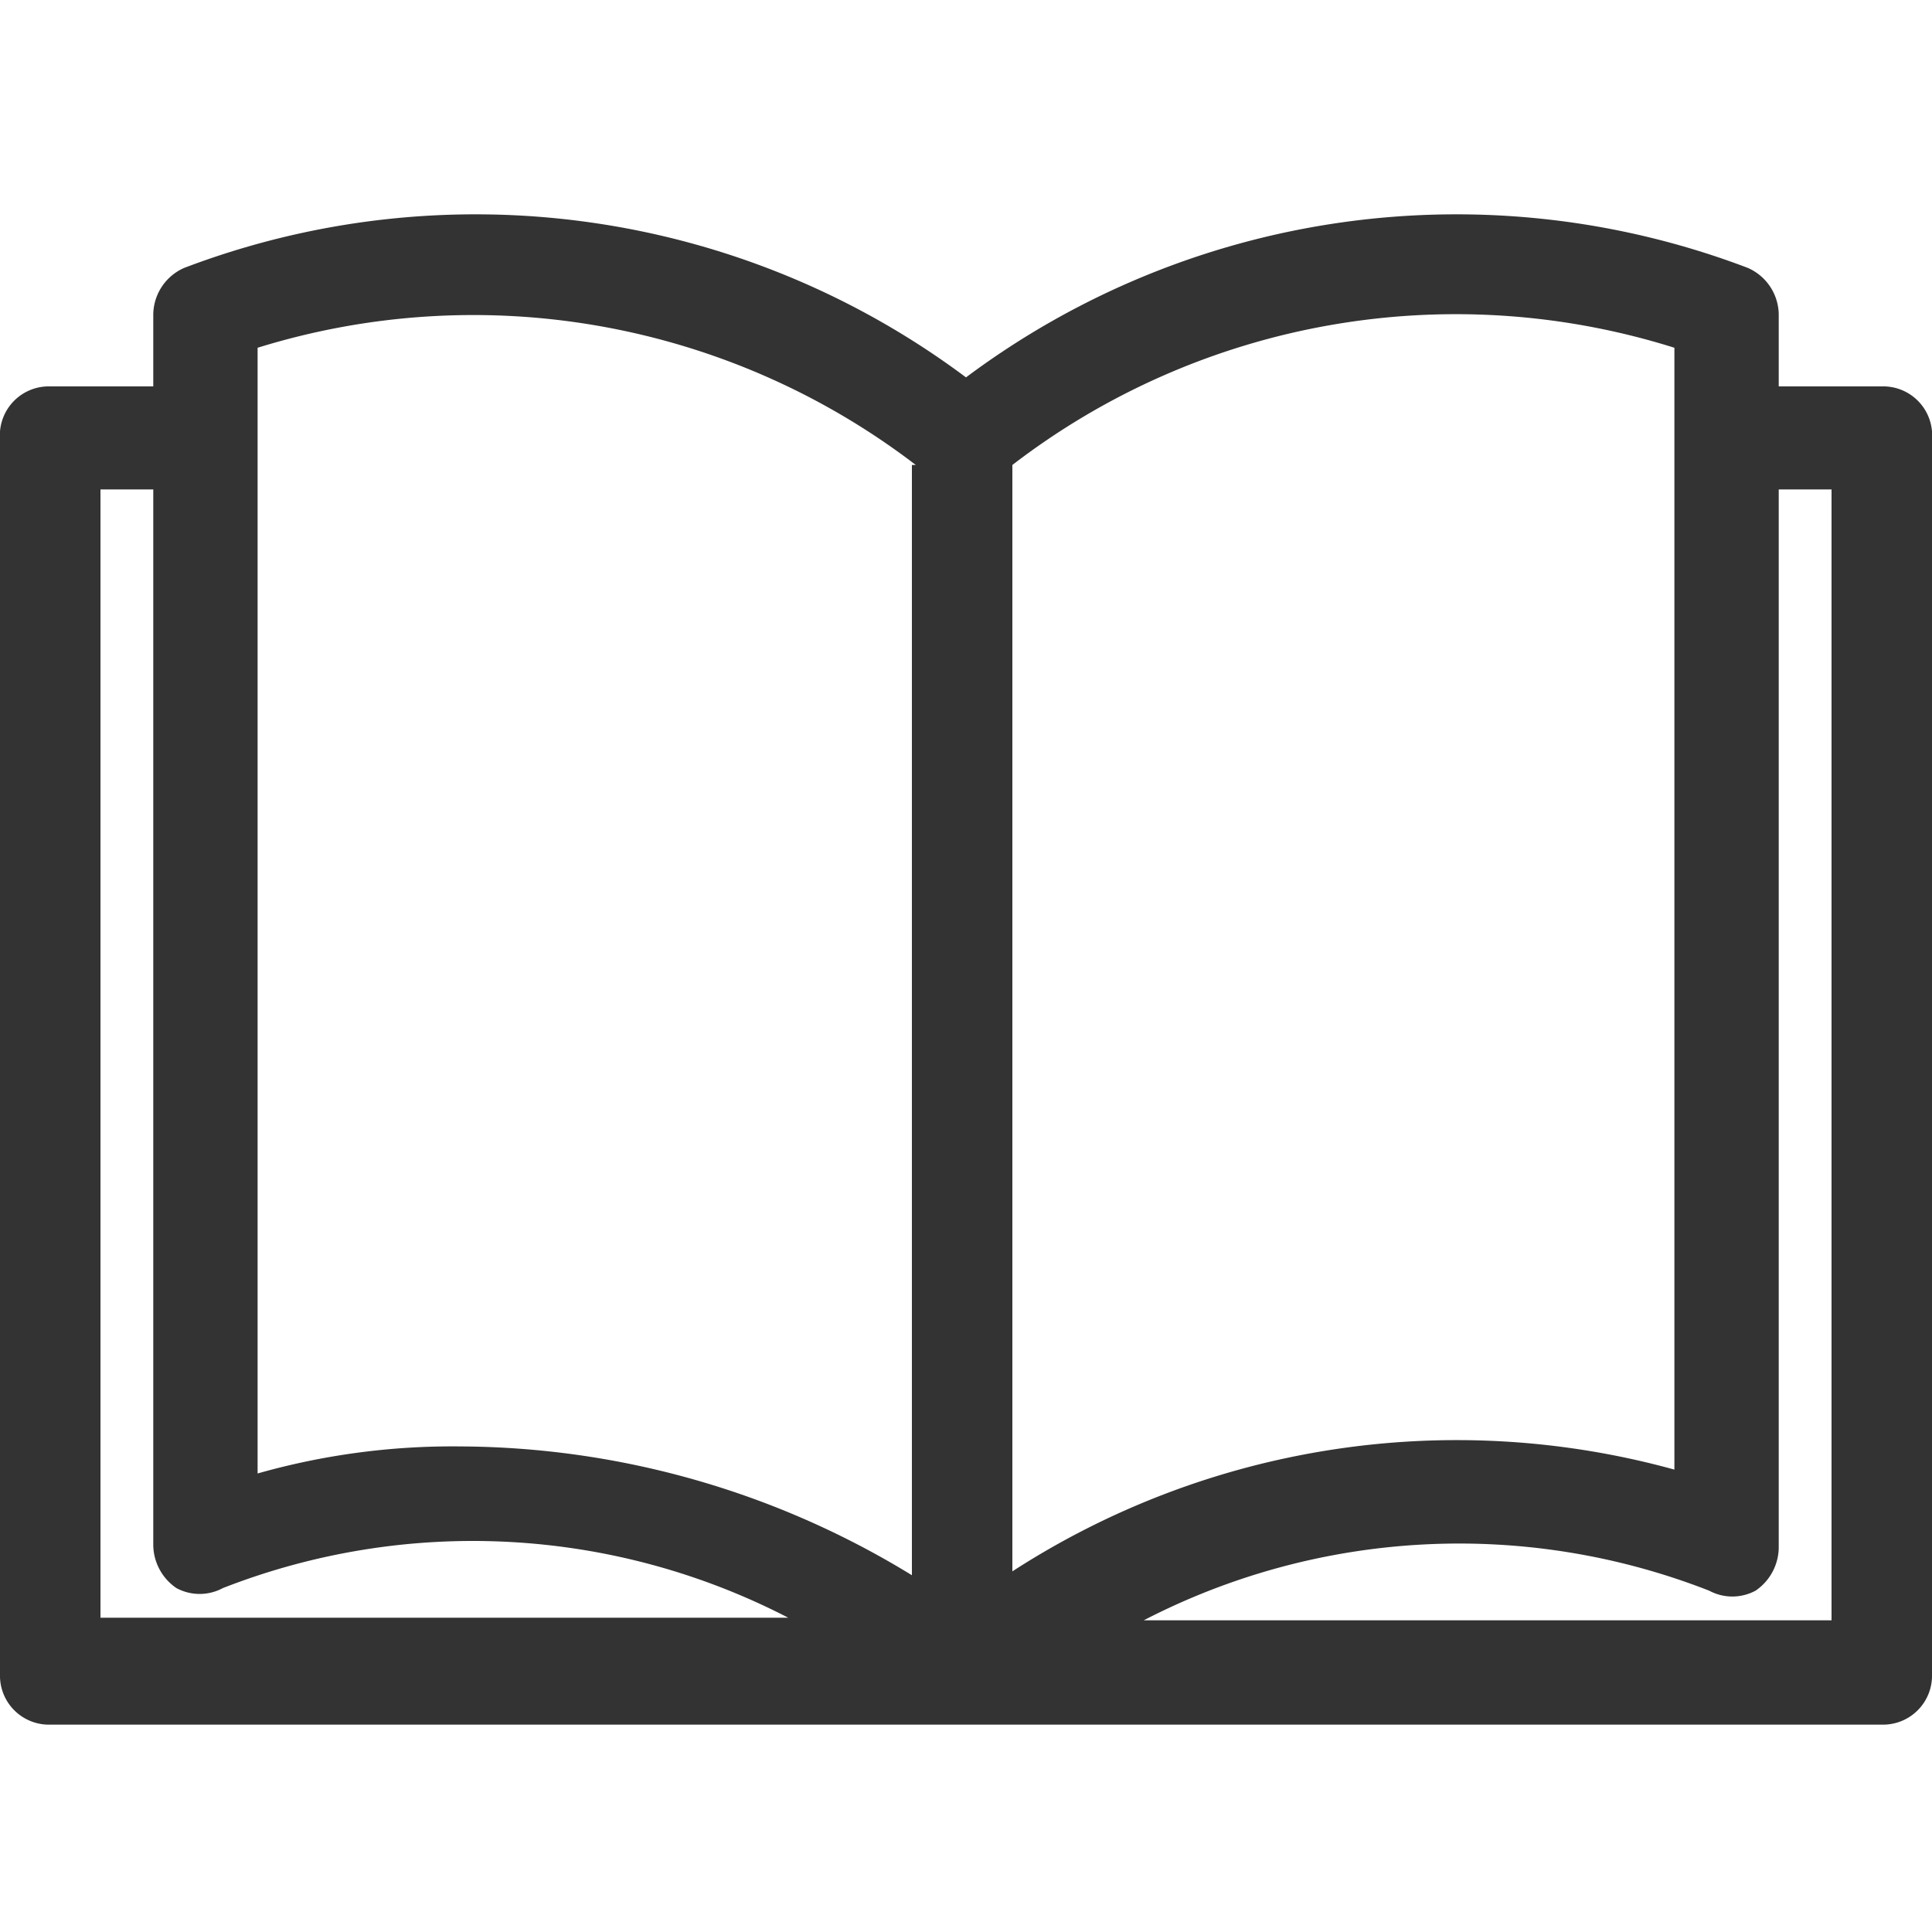
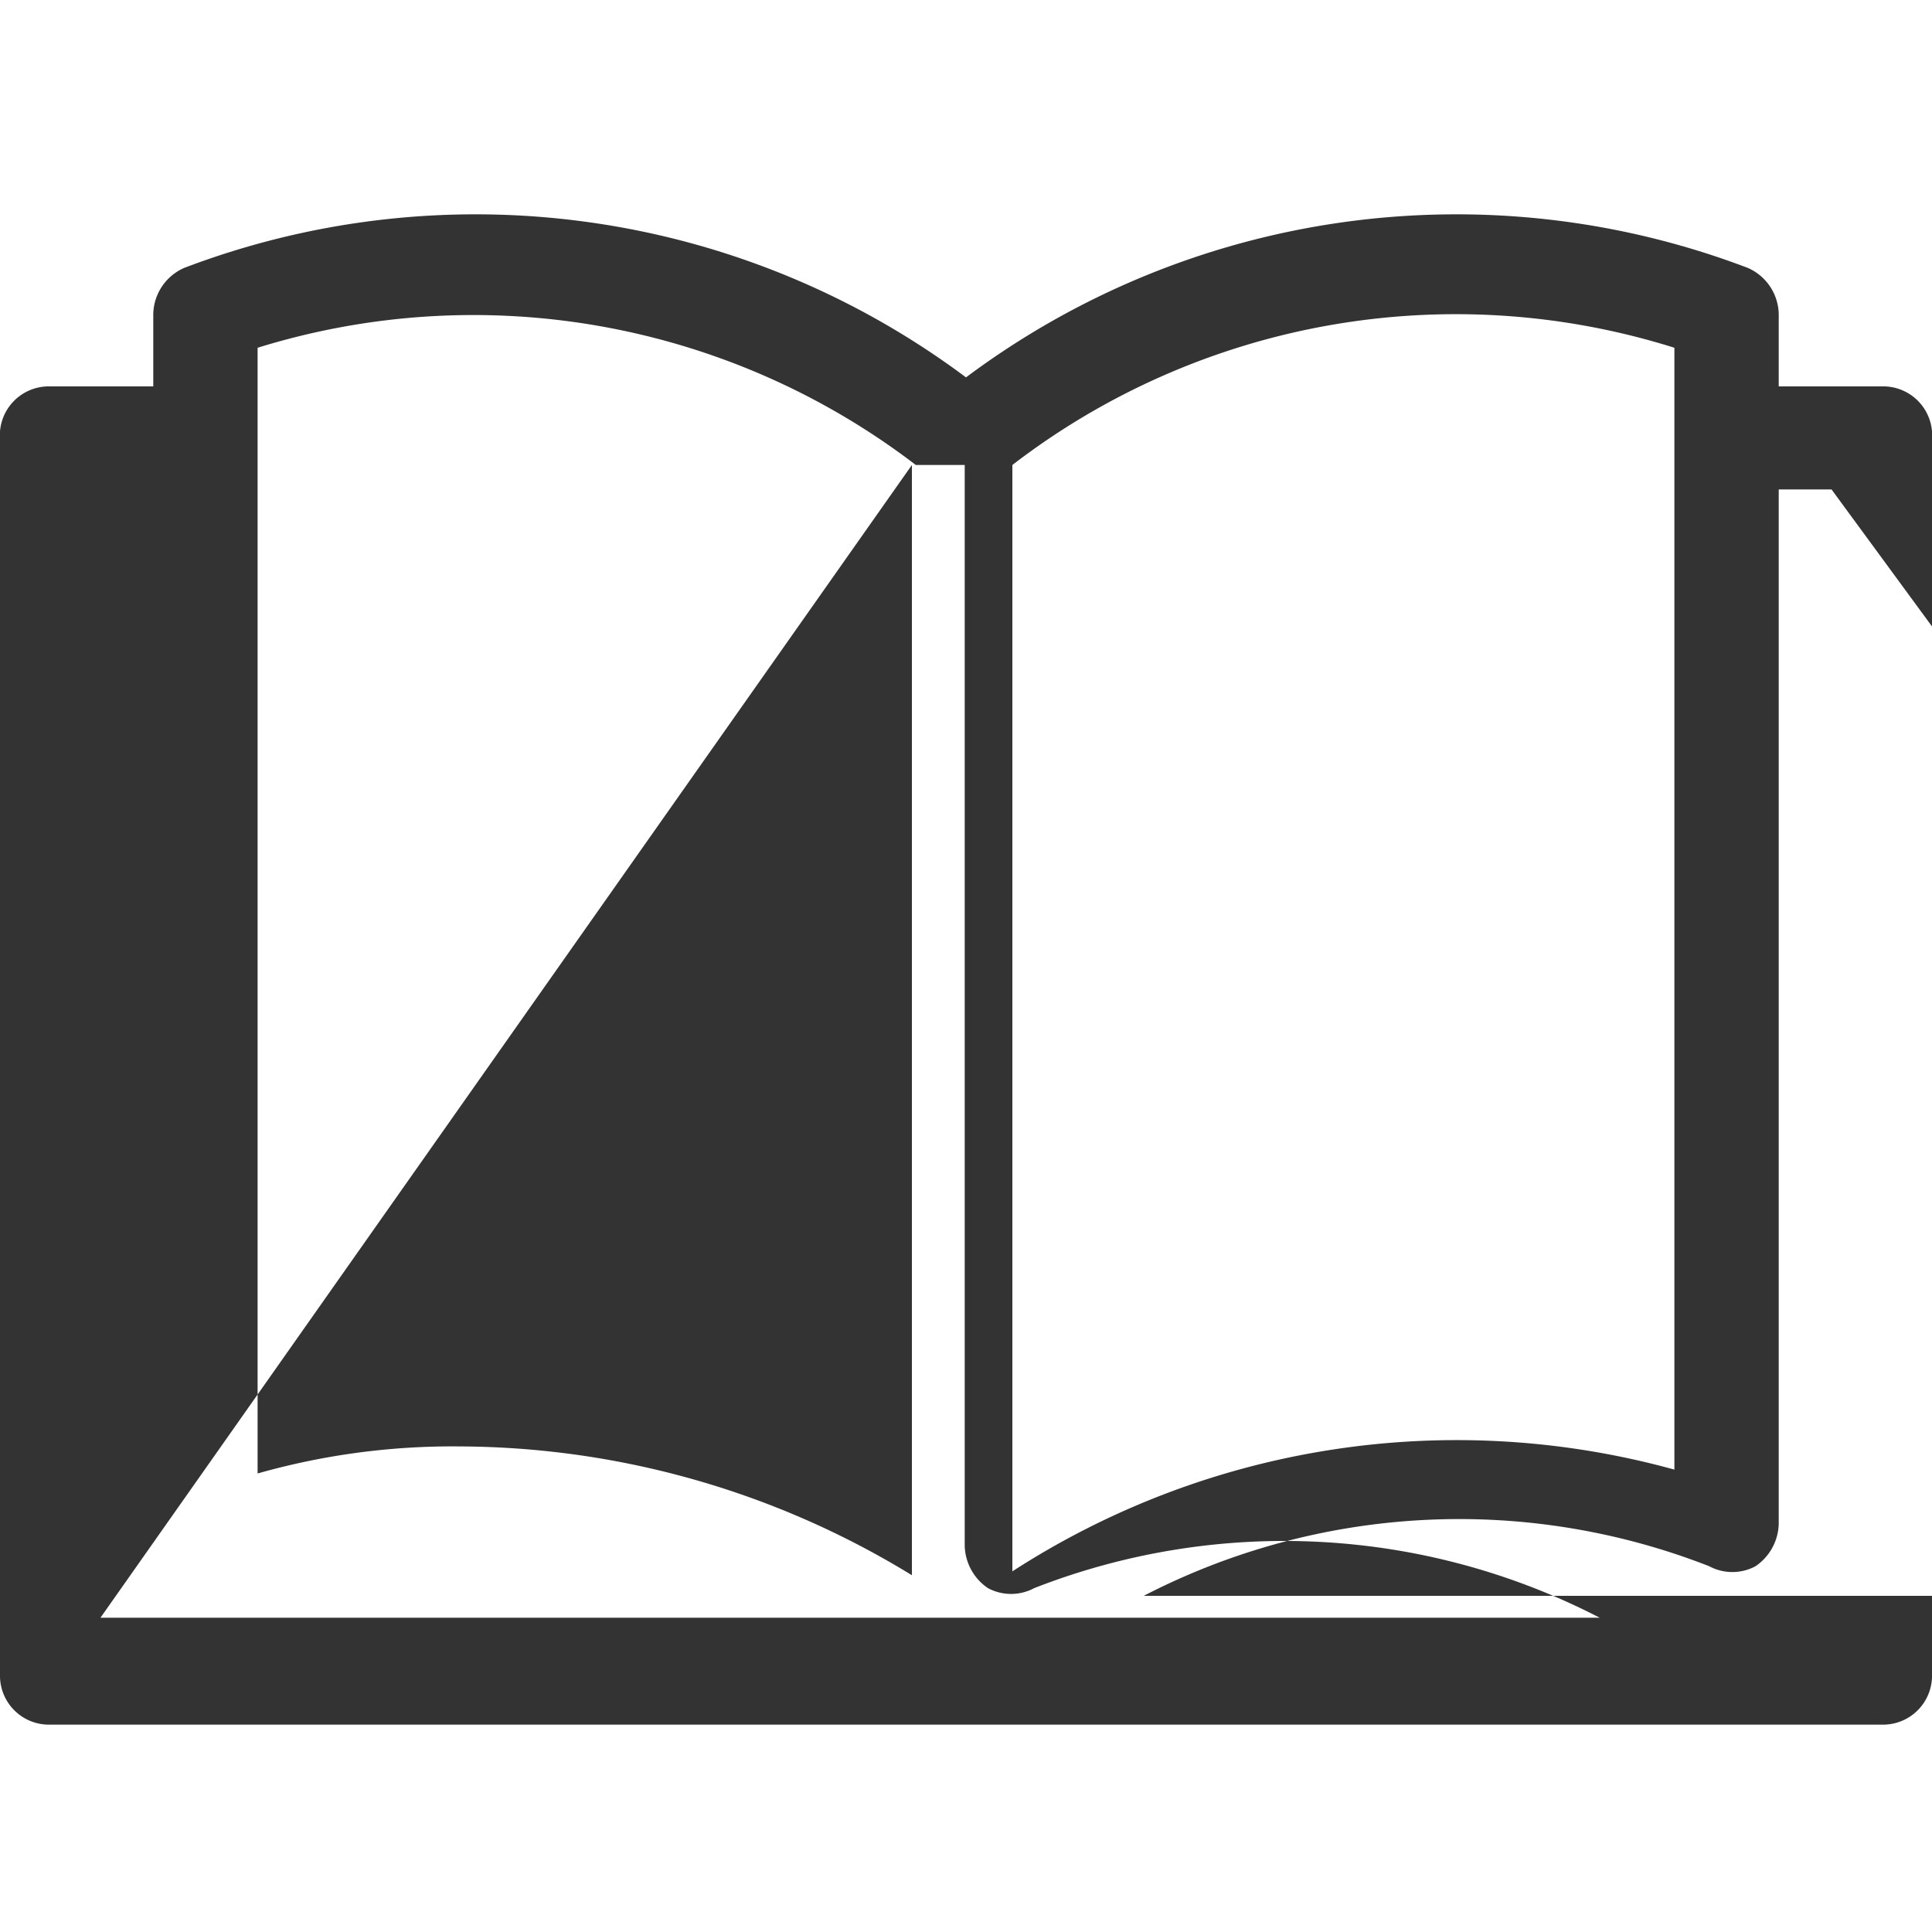
<svg xmlns="http://www.w3.org/2000/svg" width="15" height="15" viewBox="0 0 15 15">
  <defs>
    <style>
      .a {
        fill: #333;
      }
    </style>
  </defs>
-   <path class="a" d="M14.61,3h-.8V2.44a.4.4,0,0,0-.24-.36,6.36,6.36,0,0,0-6.07.85,6.36,6.36,0,0,0-6.07-.85.4.4,0,0,0-.24.36V3H.39A.38.38,0,0,0,0,3.41V13a.38.38,0,0,0,.39.39H14.61A.38.38,0,0,0,15,13V3.41A.38.38,0,0,0,14.61,3ZM13,2.7v.71h0v8a6.35,6.35,0,0,0-5.14.79V3.61A5.65,5.65,0,0,1,13,2.7Zm-5.92.91v8.62a6.76,6.76,0,0,0-3.51-1A5.54,5.54,0,0,0,2,11.44v-8H2V2.7A5.65,5.65,0,0,1,7.11,3.61ZM.78,3.8h.41V12a.41.41,0,0,0,.18.33.38.38,0,0,0,.36,0,5.33,5.33,0,0,1,4.39.23H.78Zm13.44,8.78H8.88a5.33,5.33,0,0,1,4.39-.23.38.38,0,0,0,.36,0,.41.41,0,0,0,.18-.33V3.8h.41Z" />
+   <path class="a" d="M14.61,3h-.8V2.44a.4.4,0,0,0-.24-.36,6.36,6.36,0,0,0-6.07.85,6.36,6.36,0,0,0-6.07-.85.4.4,0,0,0-.24.36V3H.39A.38.38,0,0,0,0,3.41V13a.38.38,0,0,0,.39.39H14.61A.38.38,0,0,0,15,13V3.41A.38.38,0,0,0,14.61,3ZM13,2.7v.71h0v8a6.35,6.35,0,0,0-5.14.79V3.61A5.65,5.65,0,0,1,13,2.7Zm-5.92.91v8.62a6.76,6.76,0,0,0-3.51-1A5.54,5.54,0,0,0,2,11.44v-8H2V2.7A5.65,5.65,0,0,1,7.11,3.61Zh.41V12a.41.41,0,0,0,.18.33.38.38,0,0,0,.36,0,5.33,5.33,0,0,1,4.39.23H.78Zm13.44,8.78H8.88a5.33,5.33,0,0,1,4.39-.23.38.38,0,0,0,.36,0,.41.41,0,0,0,.18-.33V3.8h.41Z" />
</svg>